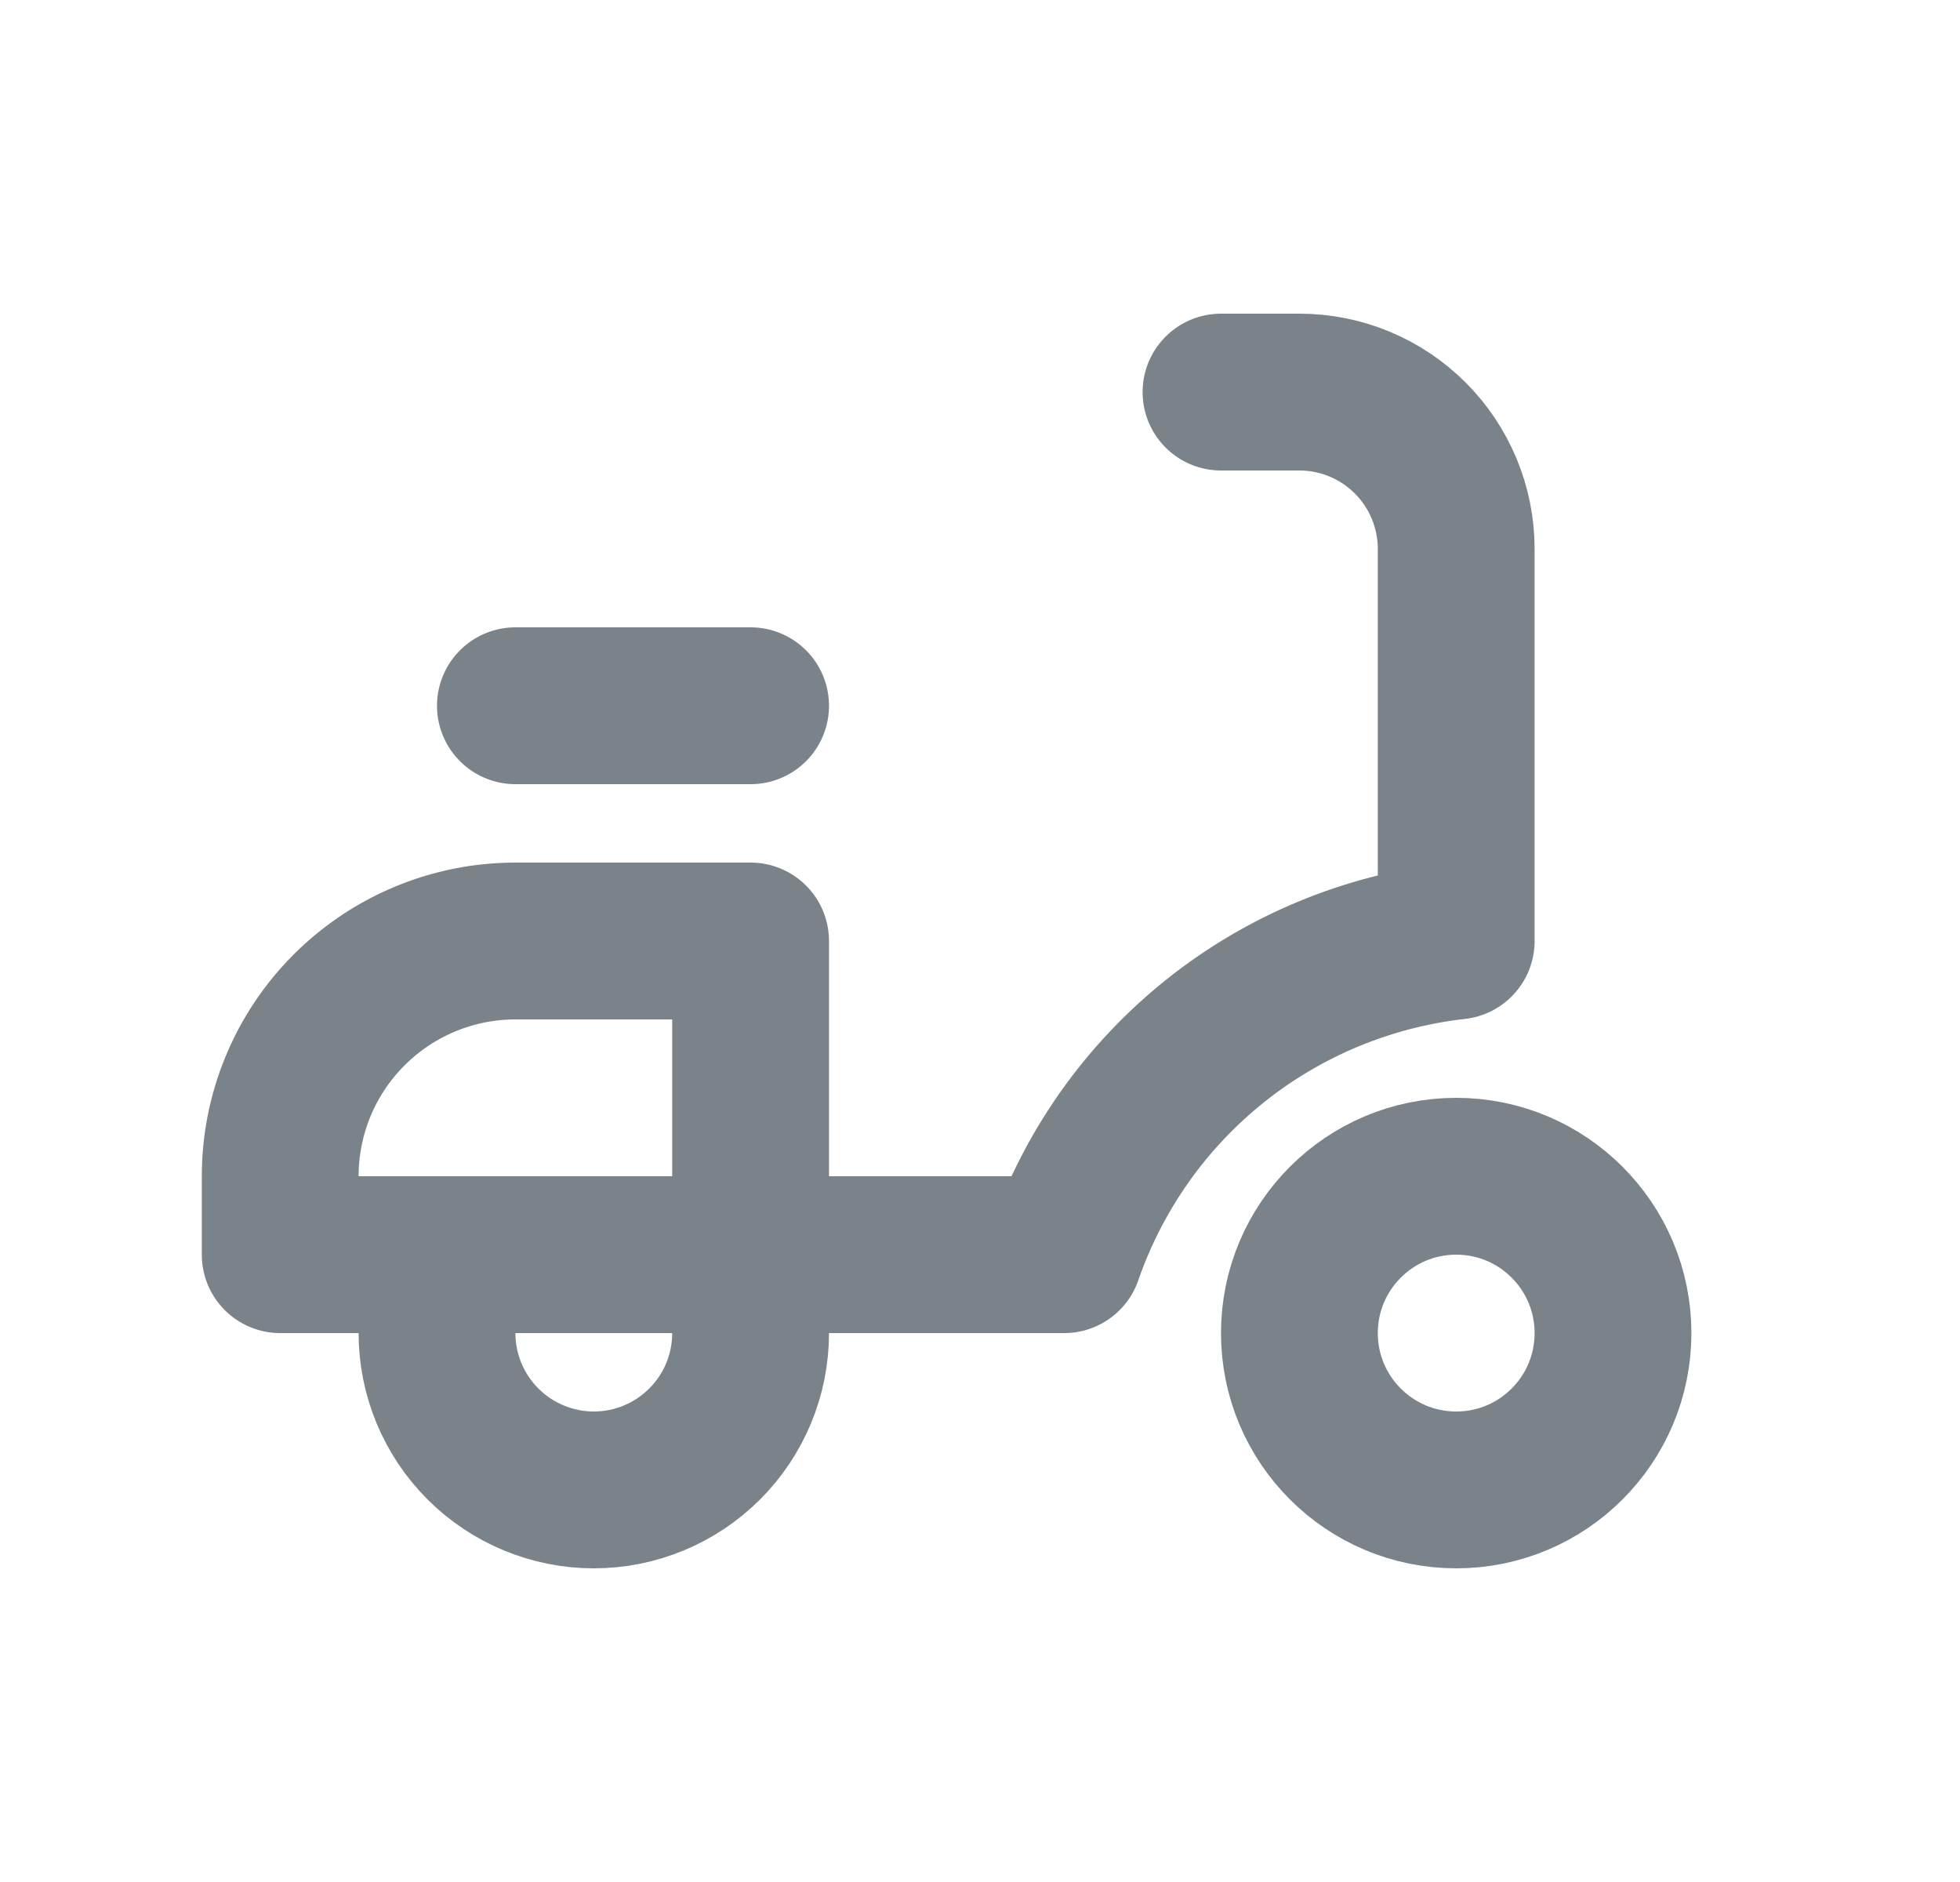
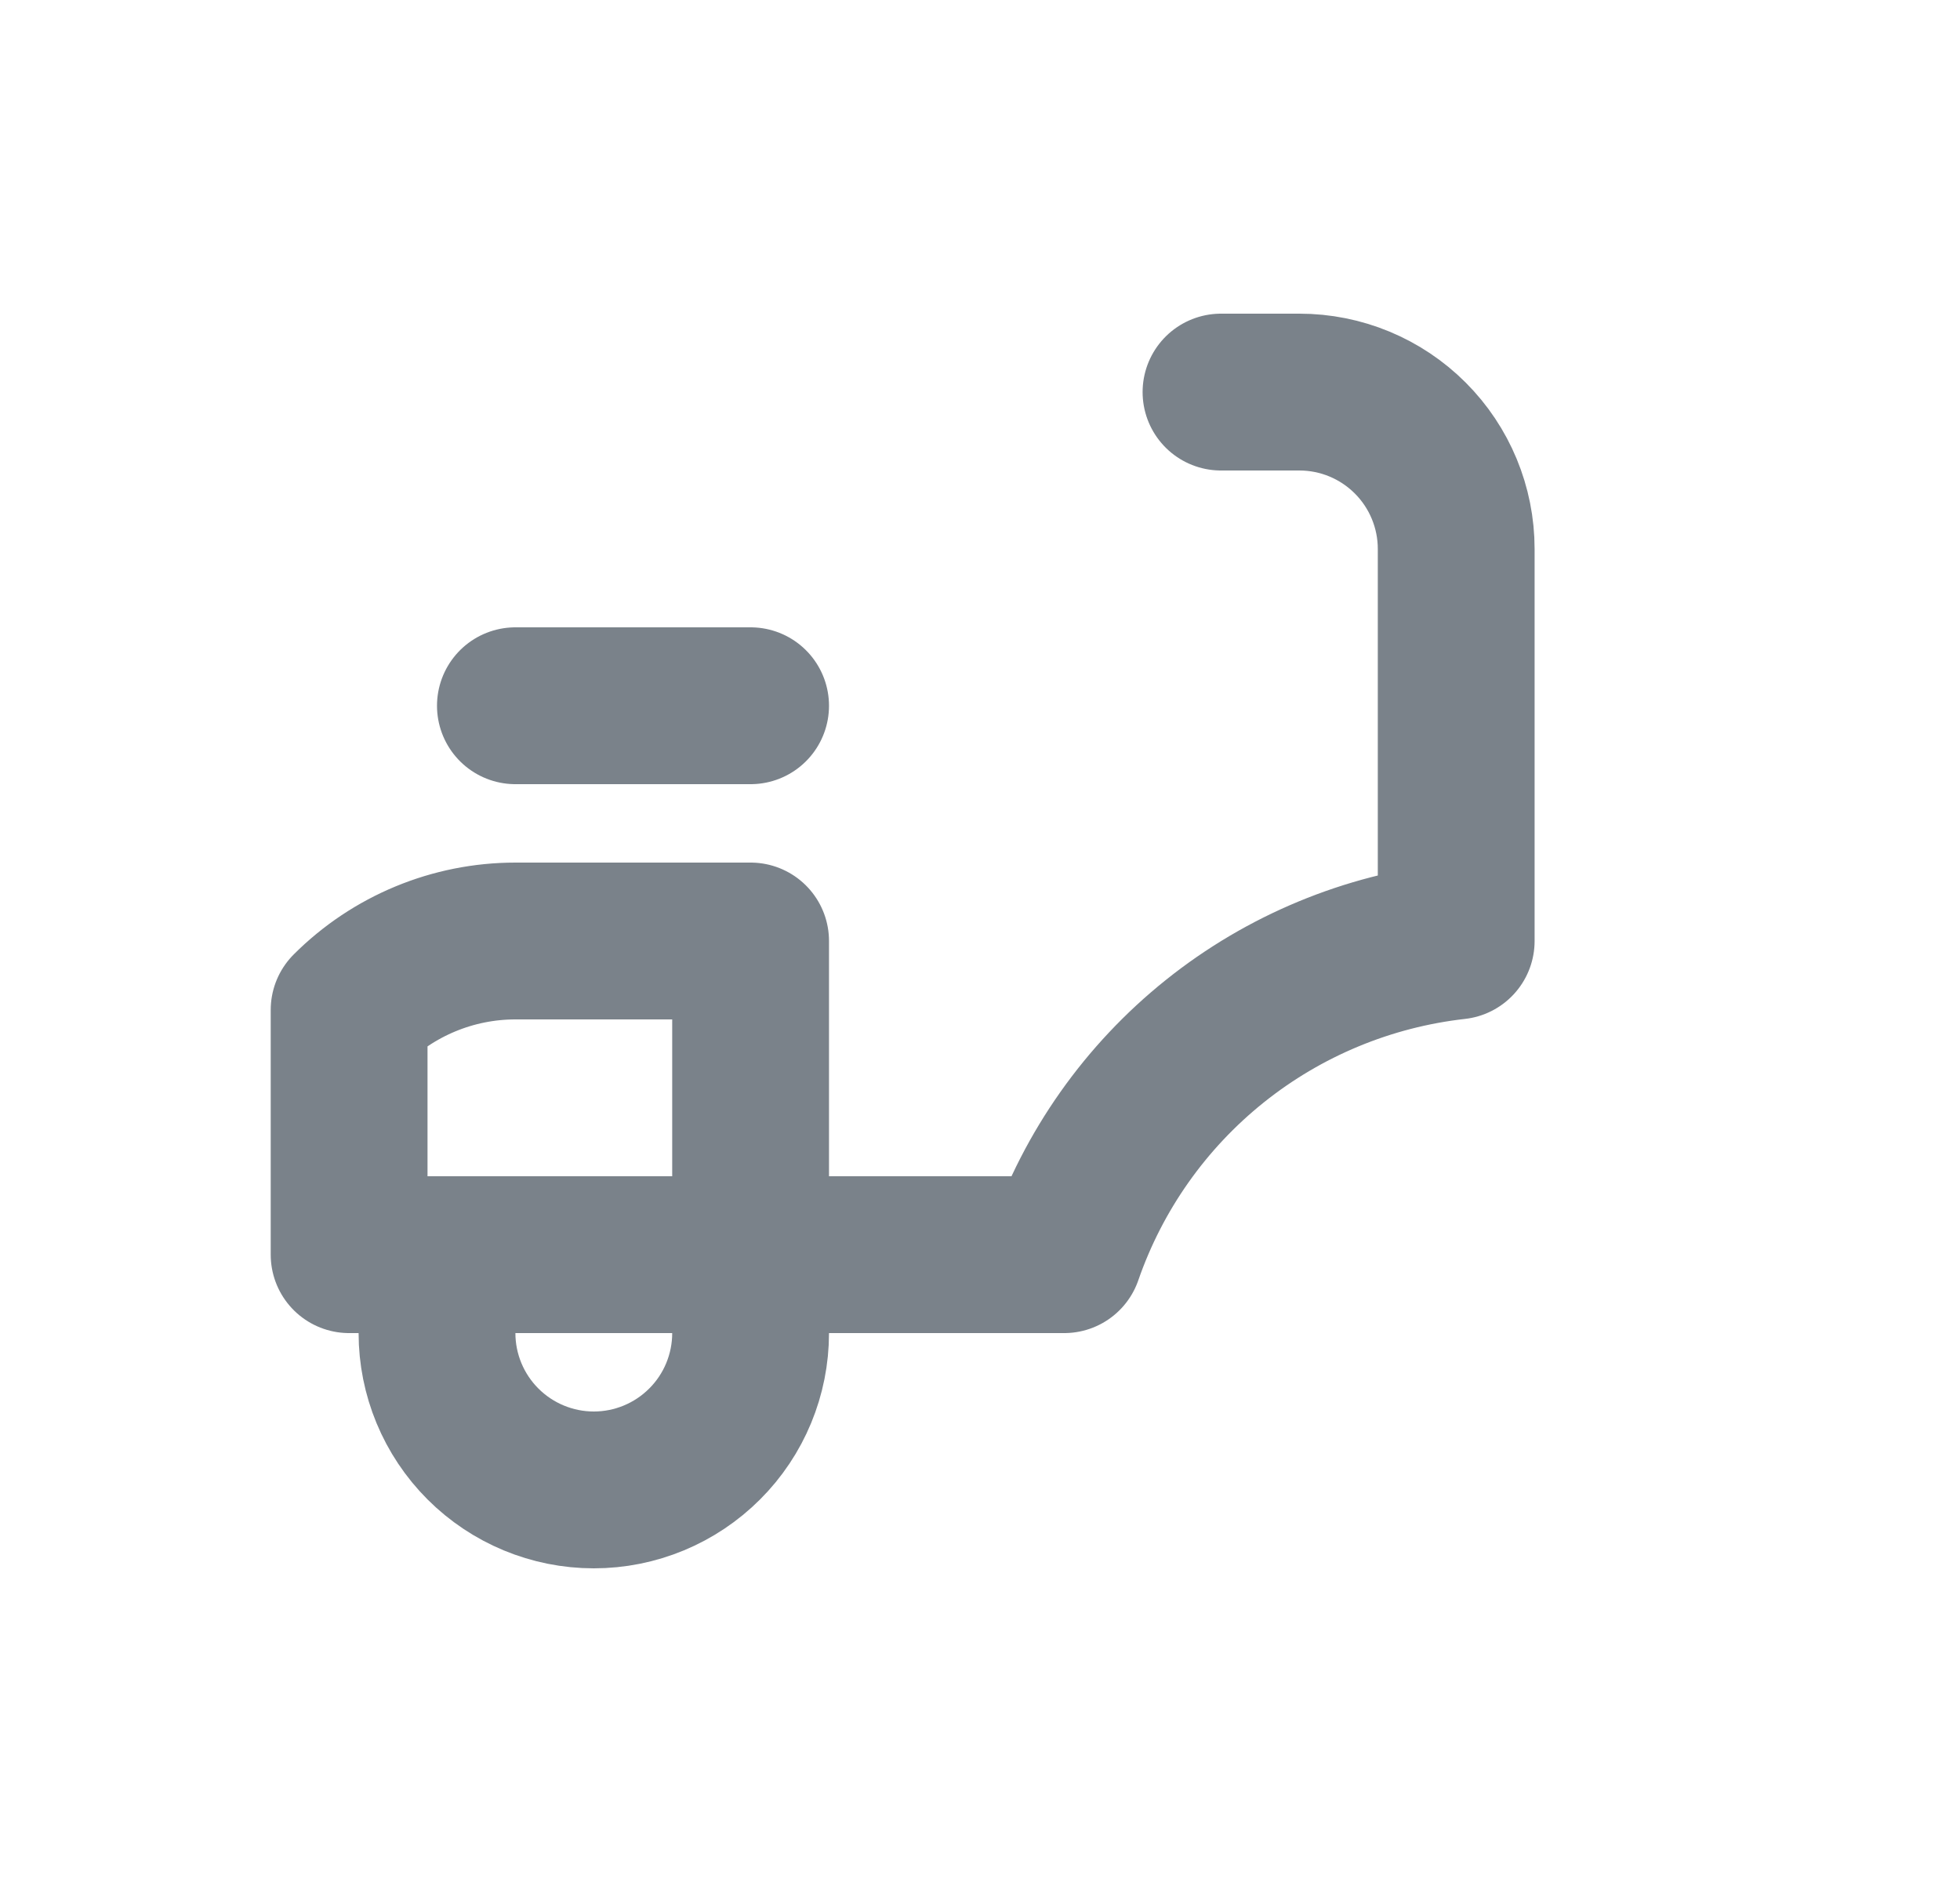
<svg xmlns="http://www.w3.org/2000/svg" width="25" height="24" viewBox="0 0 25 24" fill="none">
-   <path d="M18.574 19C19.679 19 20.574 18.105 20.574 17C20.574 15.896 19.679 15 18.574 15C17.47 15 16.574 15.896 16.574 17C16.574 18.105 17.47 19 18.574 19Z" stroke="#7A828A" stroke-width="2" stroke-linecap="round" stroke-linejoin="round" />
-   <path d="M5.574 16V17C5.574 17.53 5.785 18.039 6.16 18.414C6.535 18.789 7.044 19 7.574 19C8.105 19 8.613 18.789 8.988 18.414C9.364 18.039 9.574 17.53 9.574 17V12H6.574C5.779 12 5.016 12.316 4.453 12.879C3.89 13.441 3.574 14.204 3.574 15V16H13.574C13.945 14.929 14.611 13.985 15.496 13.277C16.381 12.569 17.448 12.127 18.574 12V7C18.574 6.47 18.363 5.961 17.988 5.586C17.613 5.211 17.105 5 16.574 5H15.574" stroke="#7A828A" stroke-width="2" stroke-linecap="round" stroke-linejoin="round" />
+   <path d="M5.574 16V17C5.574 17.53 5.785 18.039 6.16 18.414C6.535 18.789 7.044 19 7.574 19C8.105 19 8.613 18.789 8.988 18.414C9.364 18.039 9.574 17.53 9.574 17V12H6.574C5.779 12 5.016 12.316 4.453 12.879V16H13.574C13.945 14.929 14.611 13.985 15.496 13.277C16.381 12.569 17.448 12.127 18.574 12V7C18.574 6.47 18.363 5.961 17.988 5.586C17.613 5.211 17.105 5 16.574 5H15.574" stroke="#7A828A" stroke-width="2" stroke-linecap="round" stroke-linejoin="round" />
  <path d="M6.574 9H9.574" stroke="#7A828A" stroke-width="2" stroke-linecap="round" stroke-linejoin="round" />
</svg>